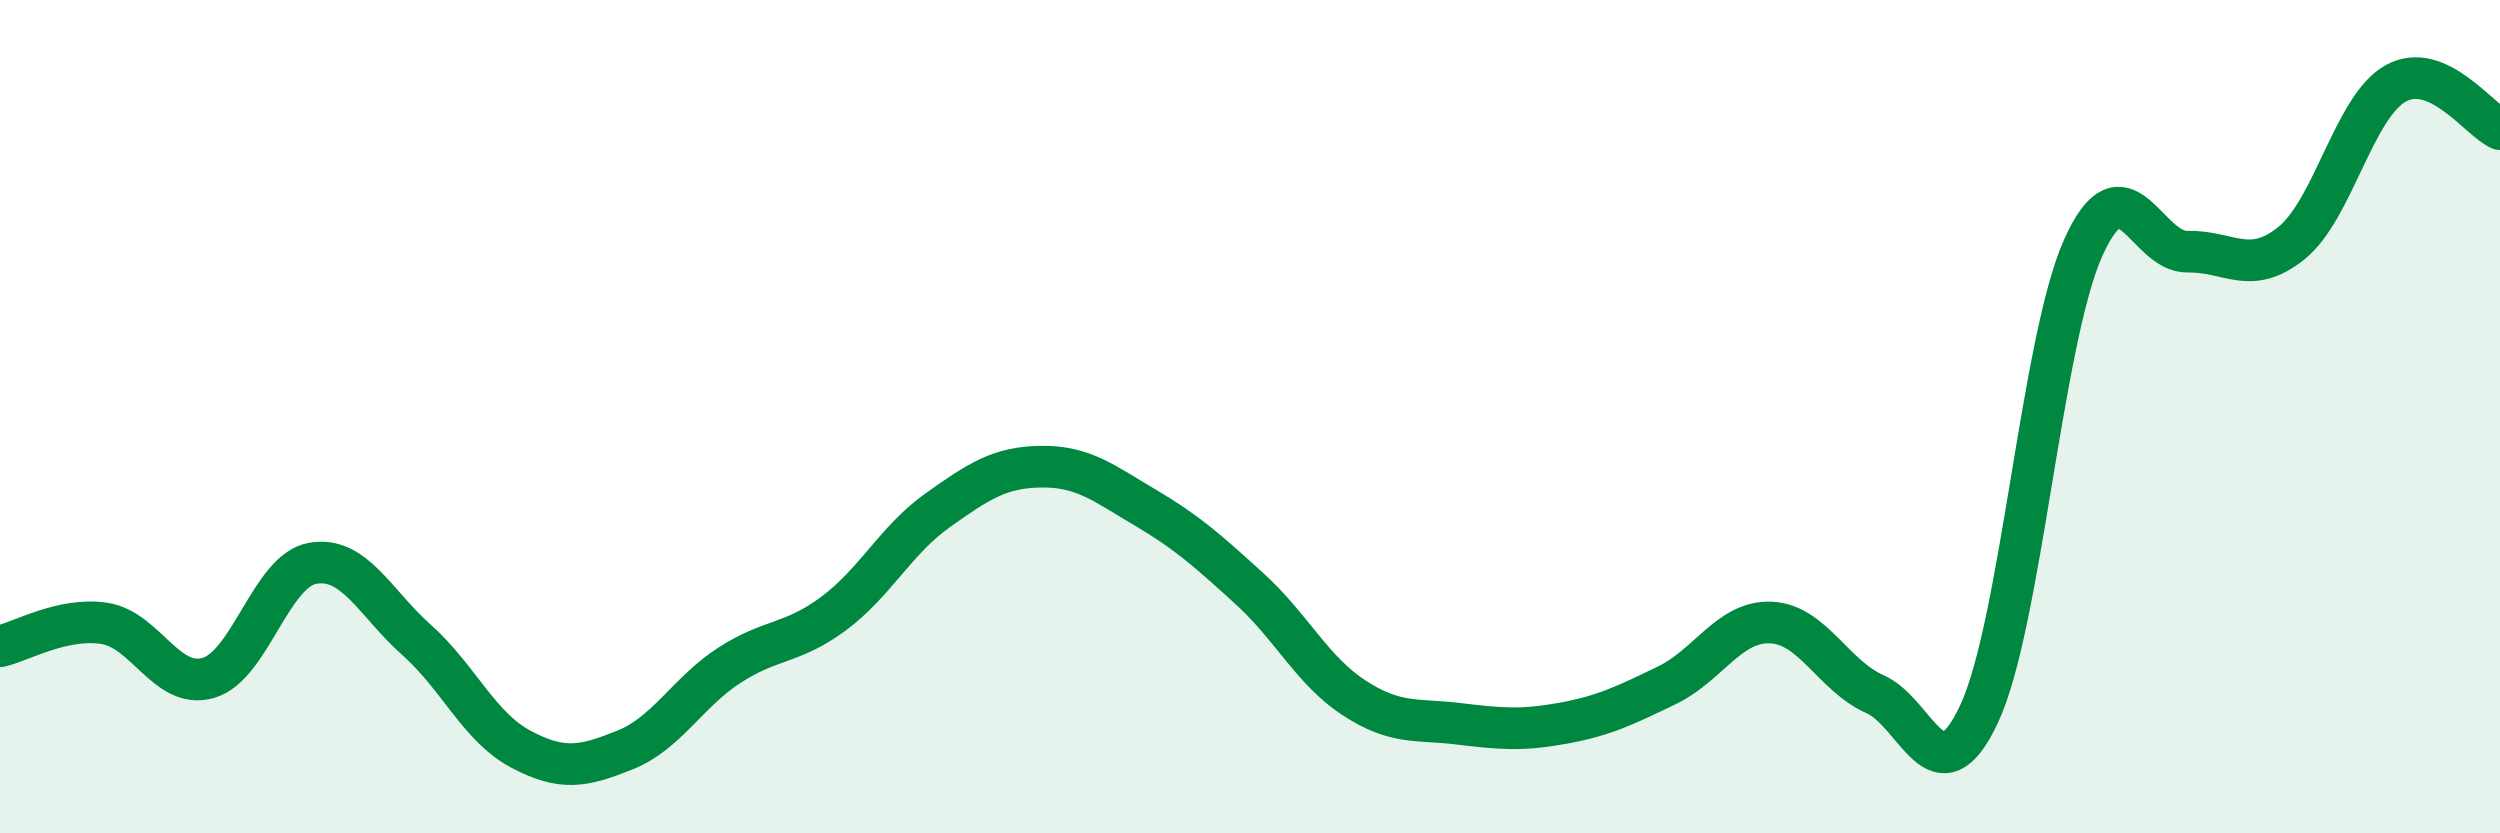
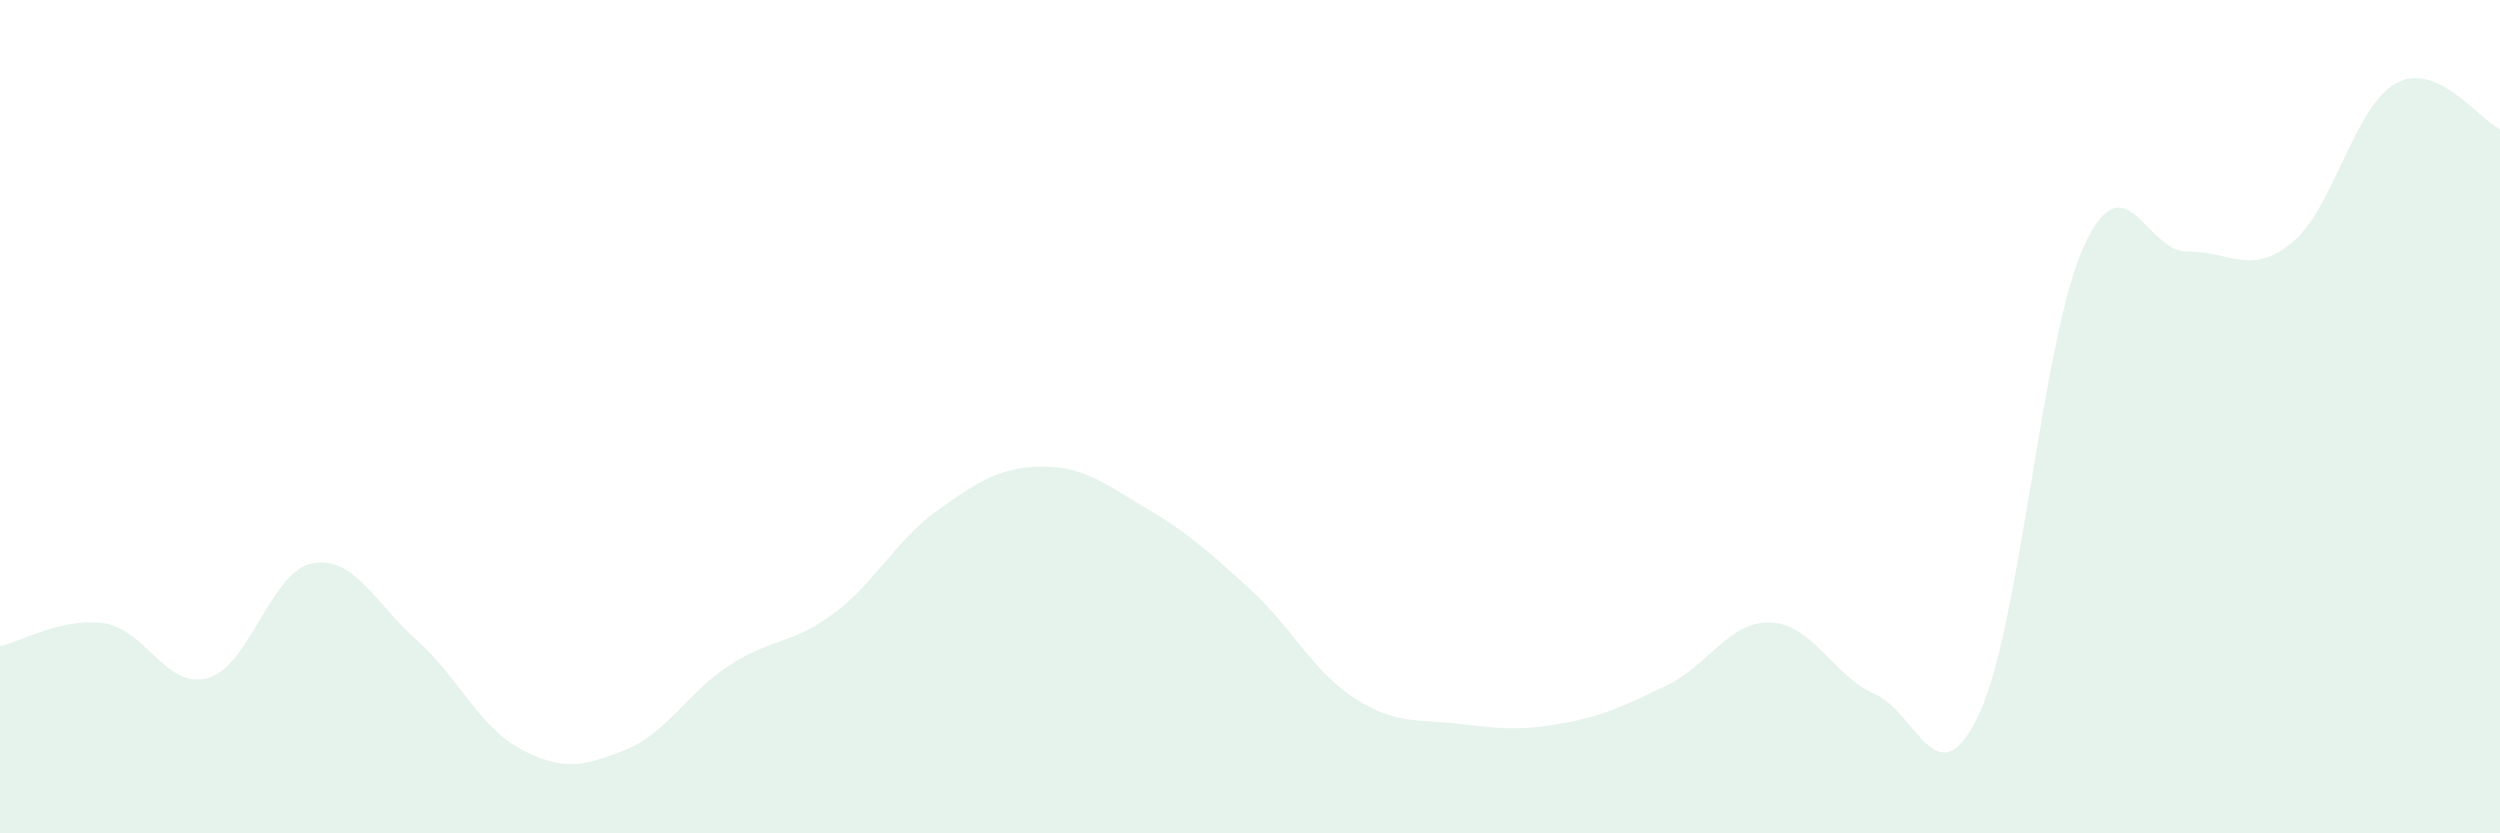
<svg xmlns="http://www.w3.org/2000/svg" width="60" height="20" viewBox="0 0 60 20">
  <path d="M 0,15.51 C 0.5,15.4 1.5,14.81 2.5,14.96 C 3.5,15.11 4,16.56 5,16.27 C 6,15.98 6.5,13.7 7.5,13.52 C 8.5,13.34 9,14.47 10,15.36 C 11,16.25 11.5,17.45 12.5,17.98 C 13.5,18.51 14,18.4 15,18 C 16,17.6 16.5,16.62 17.5,15.97 C 18.5,15.32 19,15.47 20,14.73 C 21,13.99 21.5,12.96 22.5,12.25 C 23.5,11.54 24,11.21 25,11.2 C 26,11.19 26.5,11.6 27.5,12.19 C 28.5,12.78 29,13.23 30,14.14 C 31,15.05 31.5,16.1 32.5,16.75 C 33.5,17.4 34,17.25 35,17.37 C 36,17.49 36.5,17.54 37.5,17.36 C 38.5,17.18 39,16.93 40,16.45 C 41,15.97 41.5,14.9 42.5,14.94 C 43.5,14.98 44,16.22 45,16.66 C 46,17.1 46.5,19.27 47.5,17.13 C 48.5,14.99 49,8.16 50,5.94 C 51,3.72 51.5,6.06 52.5,6.04 C 53.5,6.02 54,6.64 55,5.83 C 56,5.02 56.5,2.55 57.5,2 C 58.5,1.45 59.5,2.88 60,3.1L60 20L0 20Z" fill="#008740" opacity="0.1" stroke-linecap="round" stroke-linejoin="round" />
-   <path d="M 0,15.51 C 0.5,15.4 1.5,14.81 2.5,14.96 C 3.5,15.11 4,16.56 5,16.27 C 6,15.98 6.5,13.7 7.5,13.52 C 8.5,13.34 9,14.47 10,15.36 C 11,16.25 11.5,17.45 12.5,17.98 C 13.5,18.51 14,18.4 15,18 C 16,17.6 16.5,16.62 17.5,15.97 C 18.5,15.32 19,15.47 20,14.73 C 21,13.99 21.5,12.96 22.5,12.25 C 23.5,11.54 24,11.21 25,11.2 C 26,11.19 26.5,11.6 27.5,12.19 C 28.5,12.78 29,13.23 30,14.14 C 31,15.05 31.5,16.1 32.5,16.75 C 33.5,17.4 34,17.25 35,17.37 C 36,17.49 36.5,17.54 37.5,17.36 C 38.5,17.18 39,16.93 40,16.45 C 41,15.97 41.5,14.9 42.5,14.94 C 43.5,14.98 44,16.22 45,16.66 C 46,17.1 46.5,19.27 47.5,17.13 C 48.5,14.99 49,8.16 50,5.94 C 51,3.72 51.5,6.06 52.5,6.04 C 53.5,6.02 54,6.64 55,5.83 C 56,5.02 56.5,2.55 57.5,2 C 58.5,1.45 59.5,2.88 60,3.1" stroke="#008740" stroke-width="1" fill="none" stroke-linecap="round" stroke-linejoin="round" />
</svg>